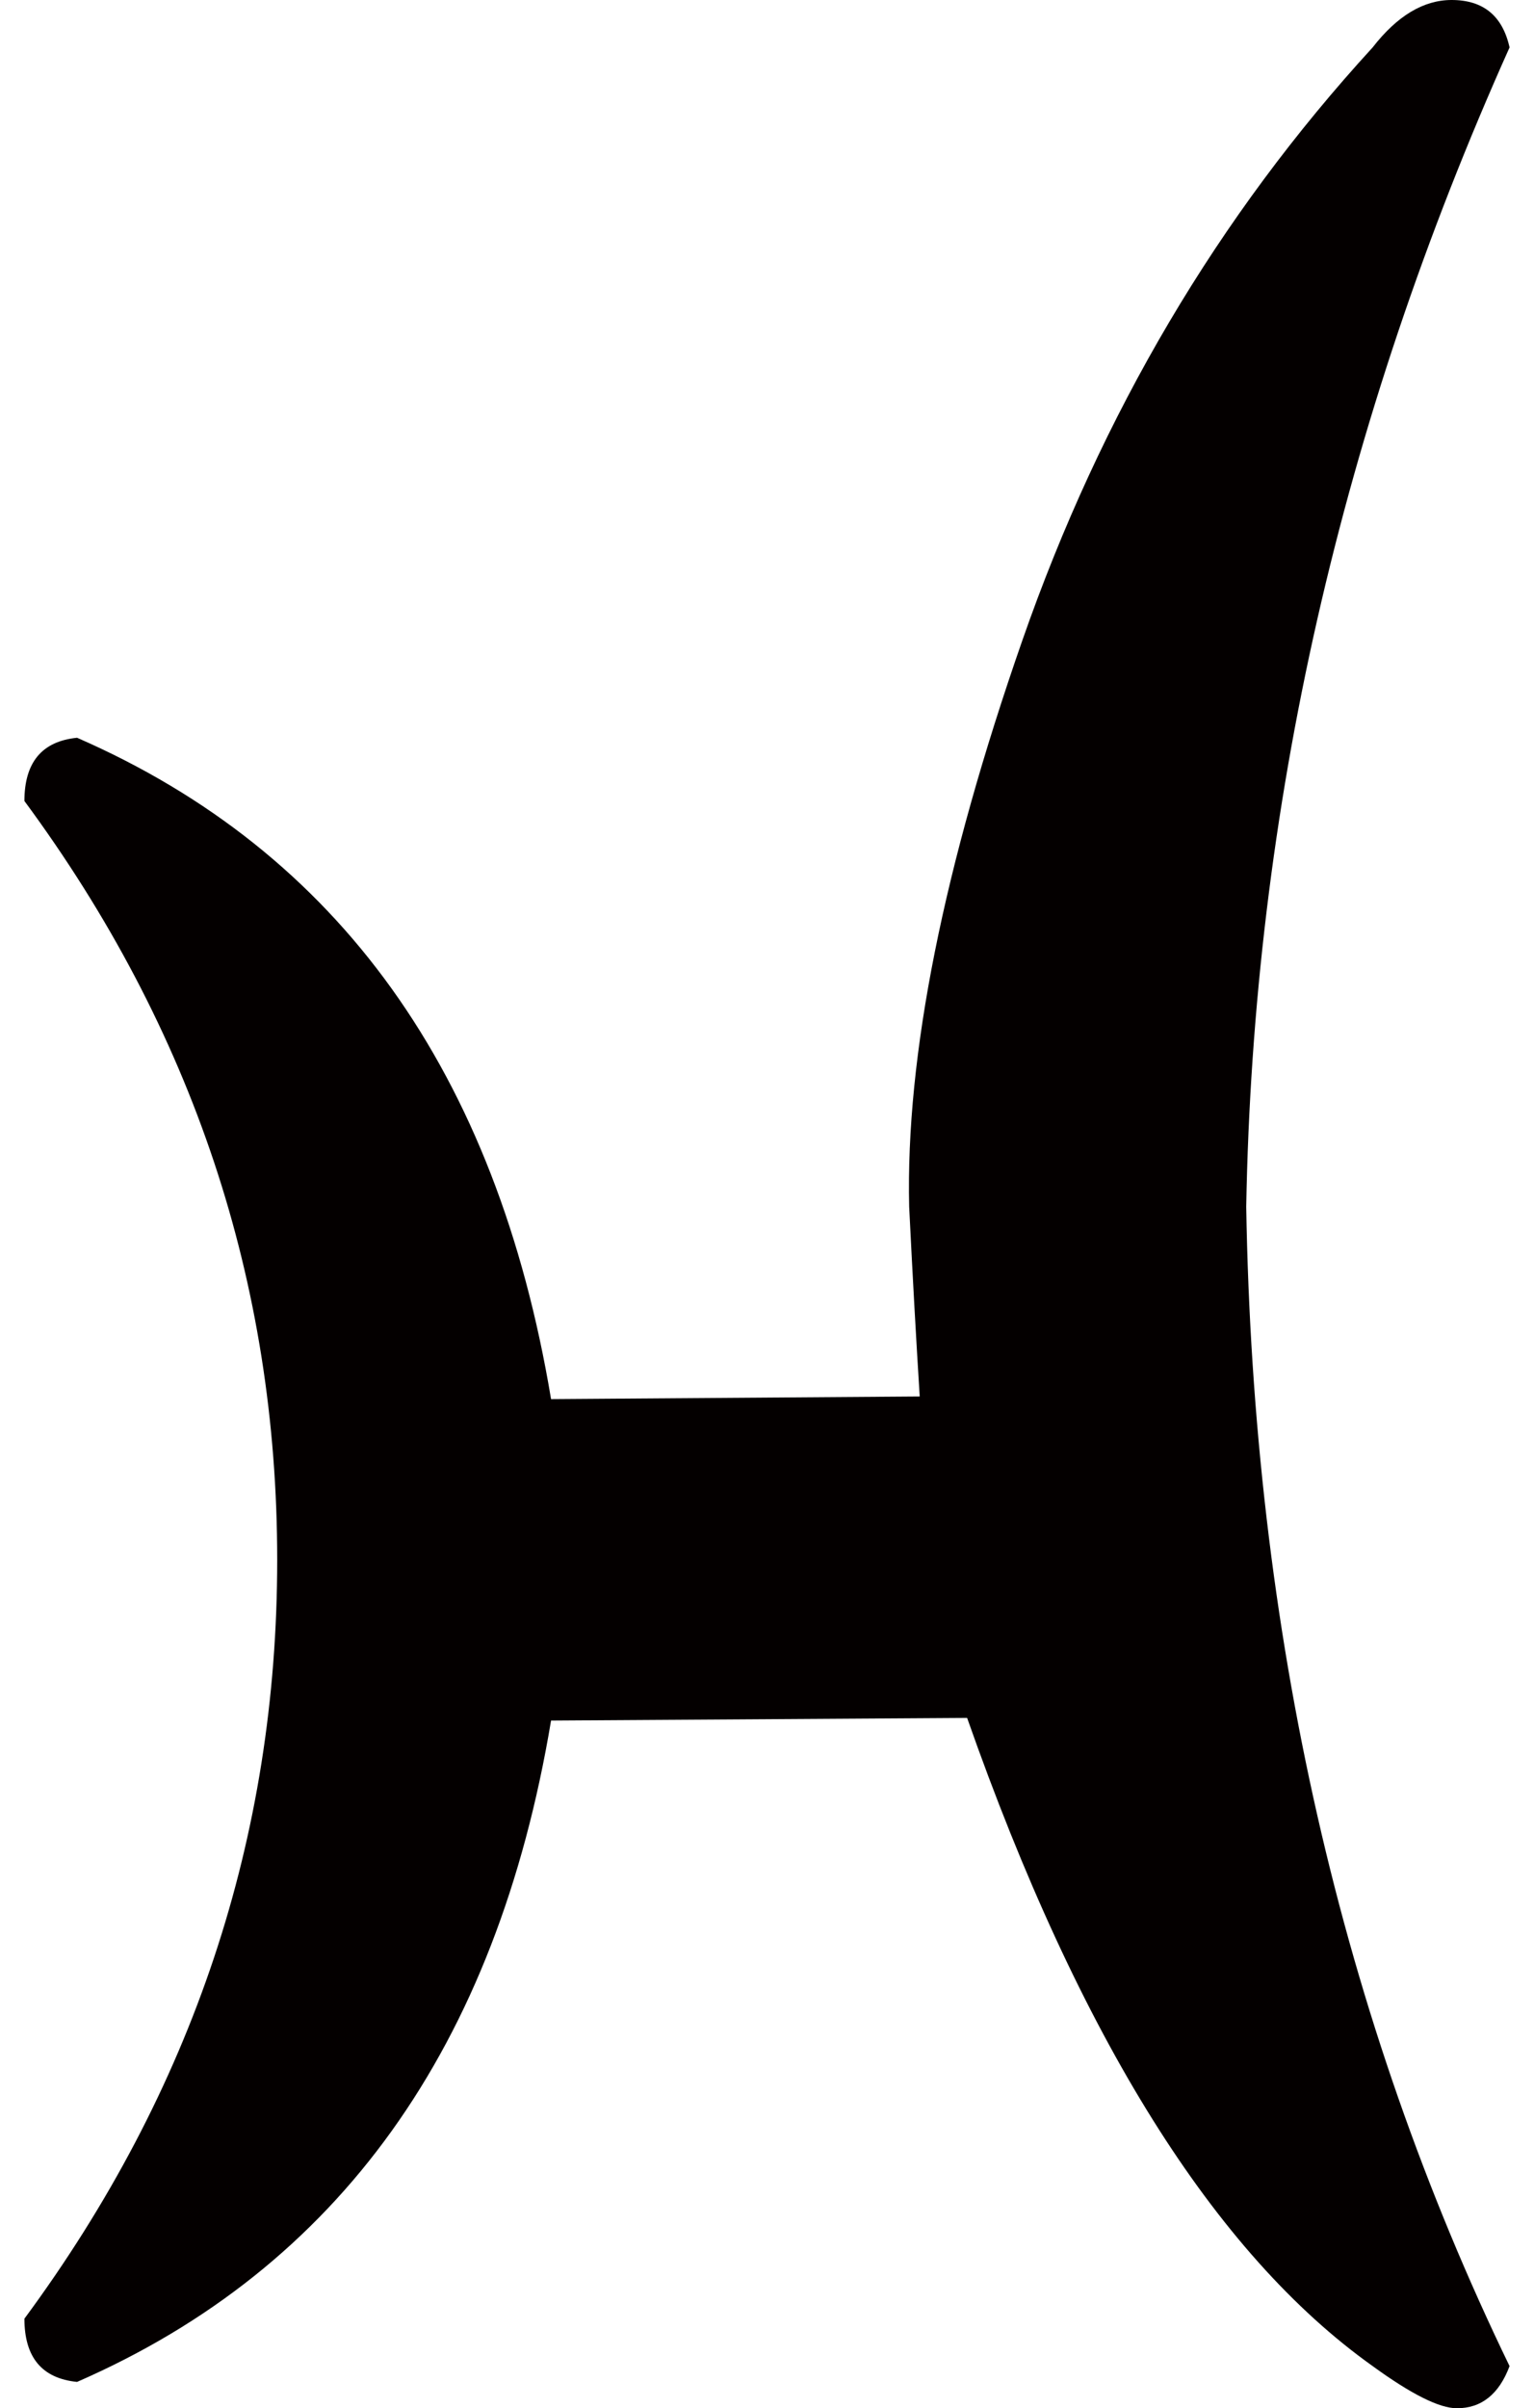
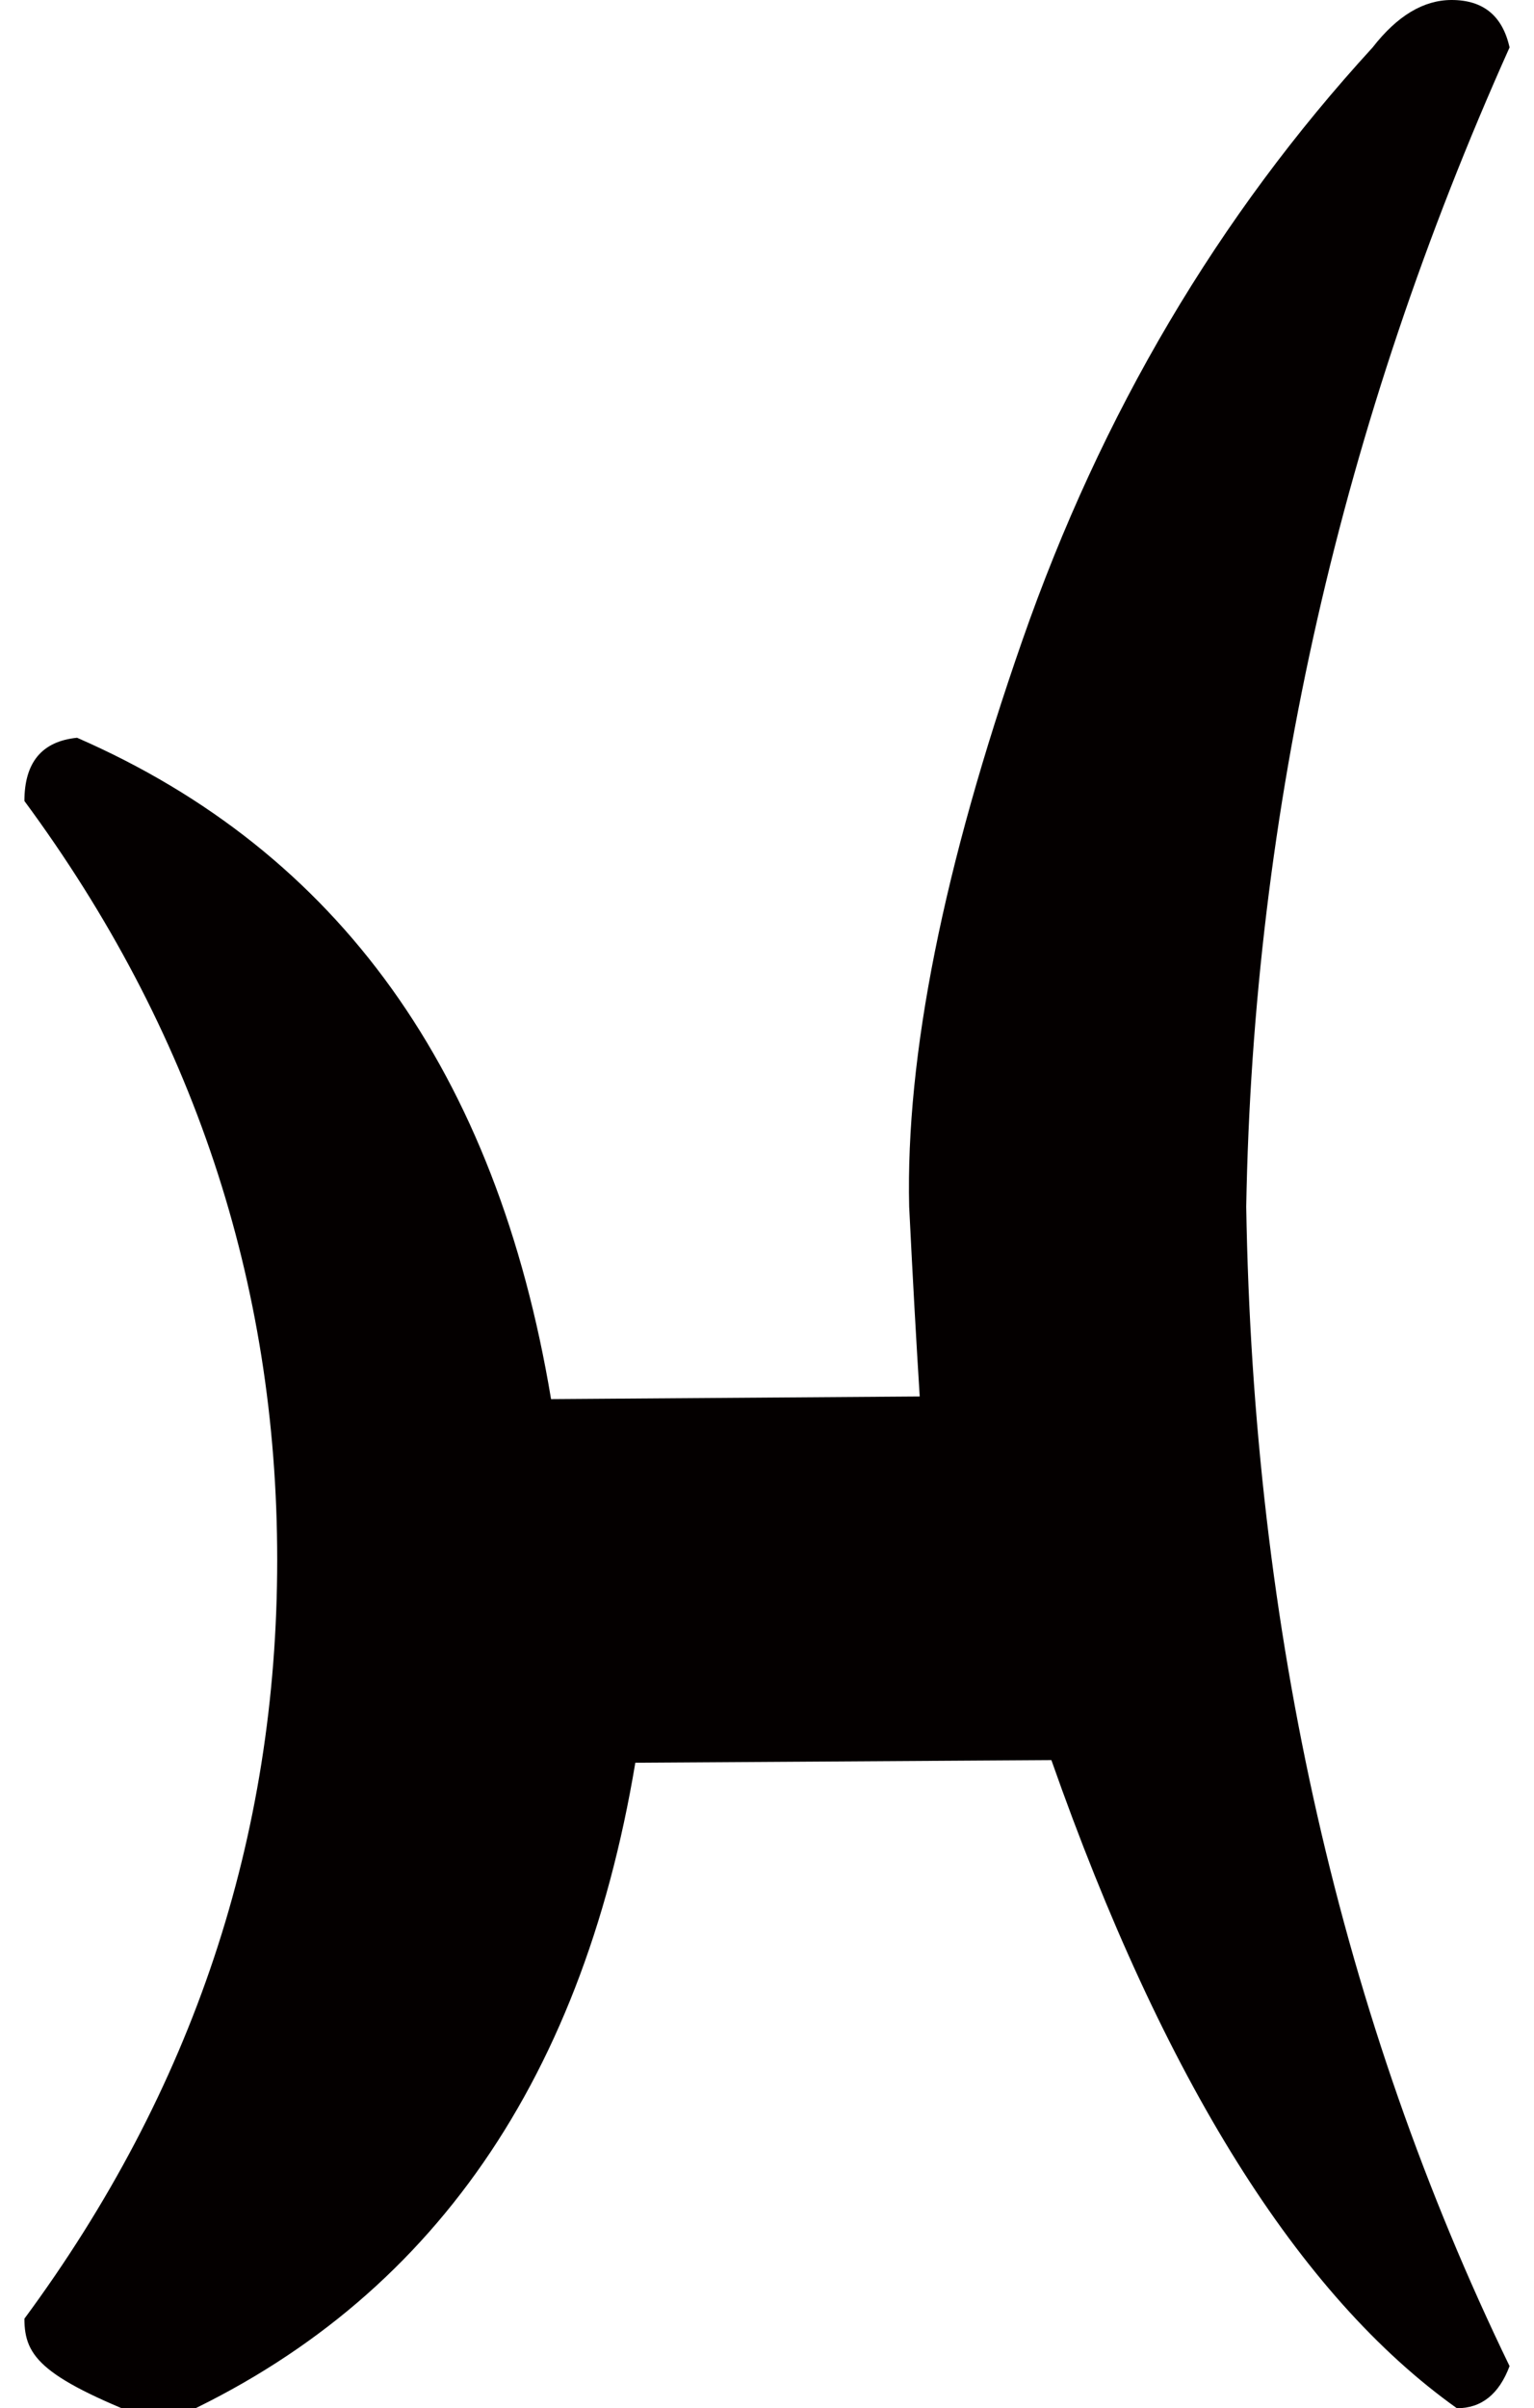
<svg xmlns="http://www.w3.org/2000/svg" version="1.1" id="_1" x="0px" y="0px" width="58px" height="91px" viewBox="0 0 55.079 89.258" enable-background="new 0 0 55.079 89.258" xml:space="preserve">
-   <path fill="#040000" d="M53.125,89.258c-0.652,0-1.693-0.521-3.125-1.563c-5.859-4.168-10.873-12.174-15.039-24.023l-15.43,0.098  c-2.02,12.109-7.879,20.279-17.578,24.512C0.65,88.151,0,87.37,0,85.938C6.25,77.475,9.375,68.1,9.375,57.813  C9.375,47.528,6.25,38.152,0,29.688c0-1.432,0.65-2.213,1.953-2.344c9.699,4.232,15.559,12.402,17.578,24.512l13.672-0.098  c-0.131-2.082-0.262-4.426-0.391-7.032c-0.131-5.598,1.27-12.598,4.199-20.996S44.27,8.008,50,1.758C50.911,0.586,51.887,0,52.93,0  c1.172,0,1.887,0.586,2.148,1.758c-6.25,13.934-9.506,28.256-9.766,42.969c0.26,15.756,3.516,30.079,9.766,42.969  C54.688,88.737,54.036,89.258,53.125,89.258z" />
+   <path fill="#040000" d="M53.125,89.258c-5.859-4.168-10.873-12.174-15.039-24.023l-15.43,0.098  c-2.02,12.109-7.879,20.279-17.578,24.512C0.65,88.151,0,87.37,0,85.938C6.25,77.475,9.375,68.1,9.375,57.813  C9.375,47.528,6.25,38.152,0,29.688c0-1.432,0.65-2.213,1.953-2.344c9.699,4.232,15.559,12.402,17.578,24.512l13.672-0.098  c-0.131-2.082-0.262-4.426-0.391-7.032c-0.131-5.598,1.27-12.598,4.199-20.996S44.27,8.008,50,1.758C50.911,0.586,51.887,0,52.93,0  c1.172,0,1.887,0.586,2.148,1.758c-6.25,13.934-9.506,28.256-9.766,42.969c0.26,15.756,3.516,30.079,9.766,42.969  C54.688,88.737,54.036,89.258,53.125,89.258z" />
</svg>